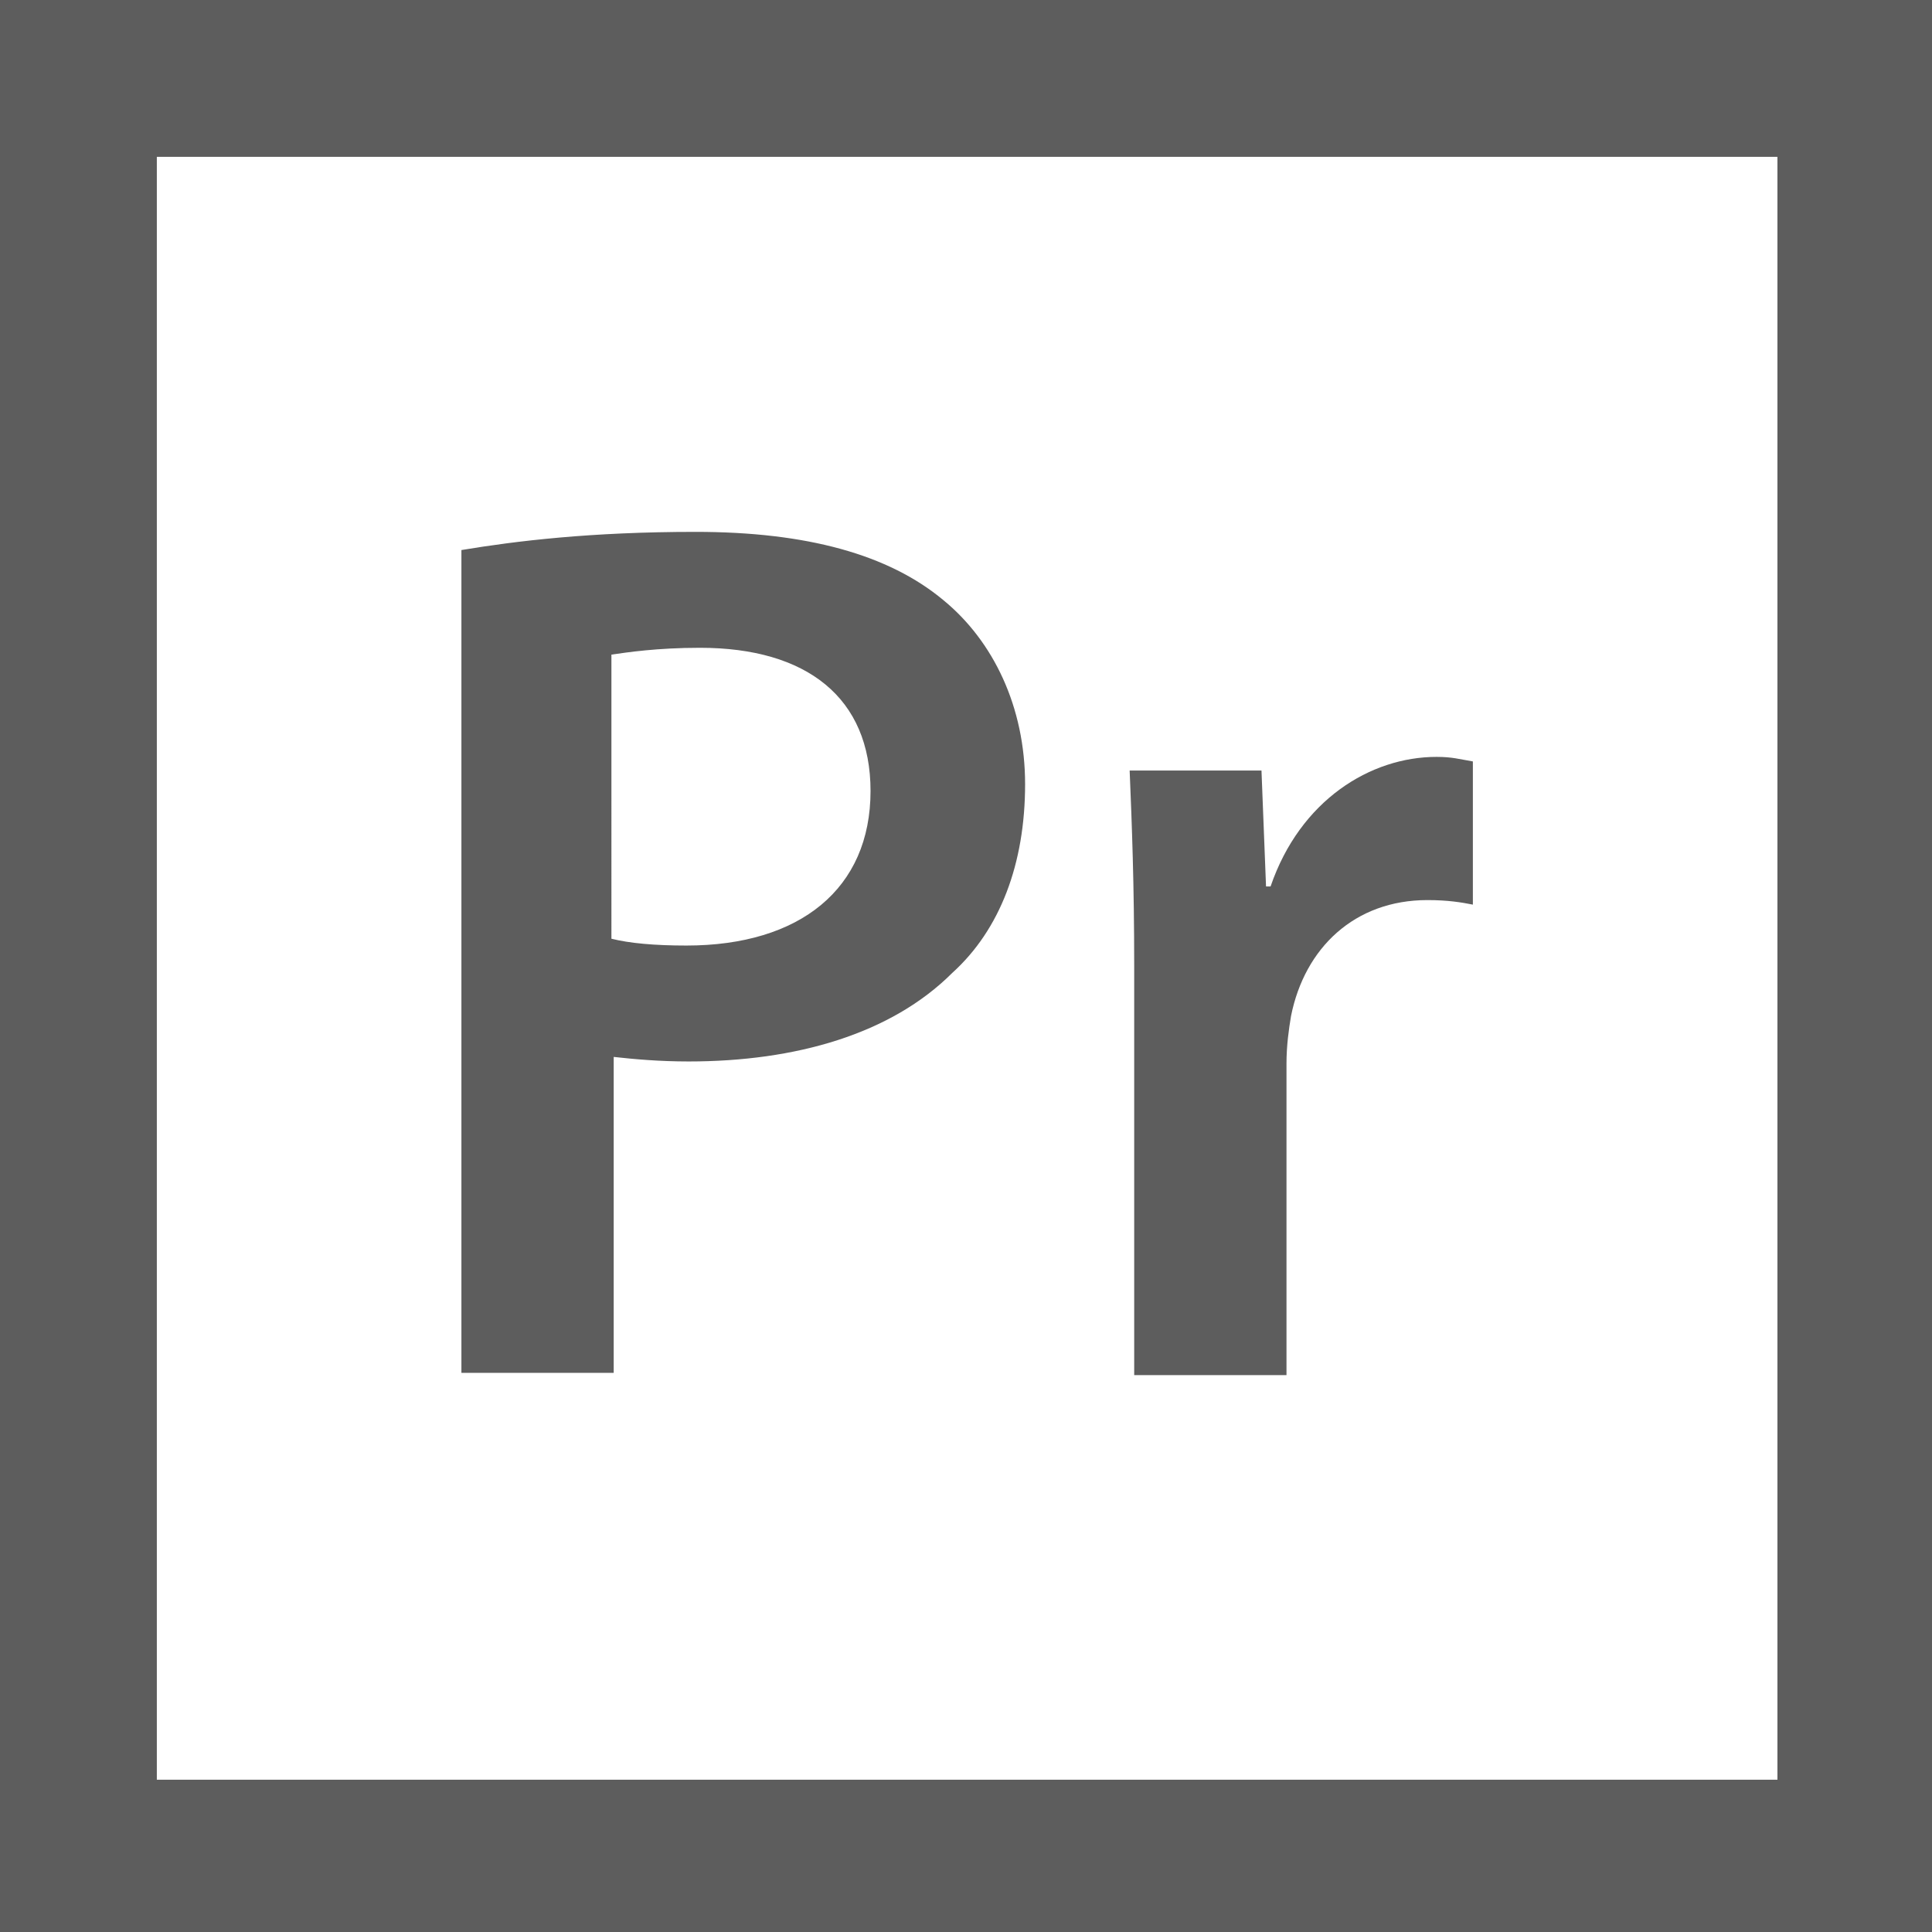
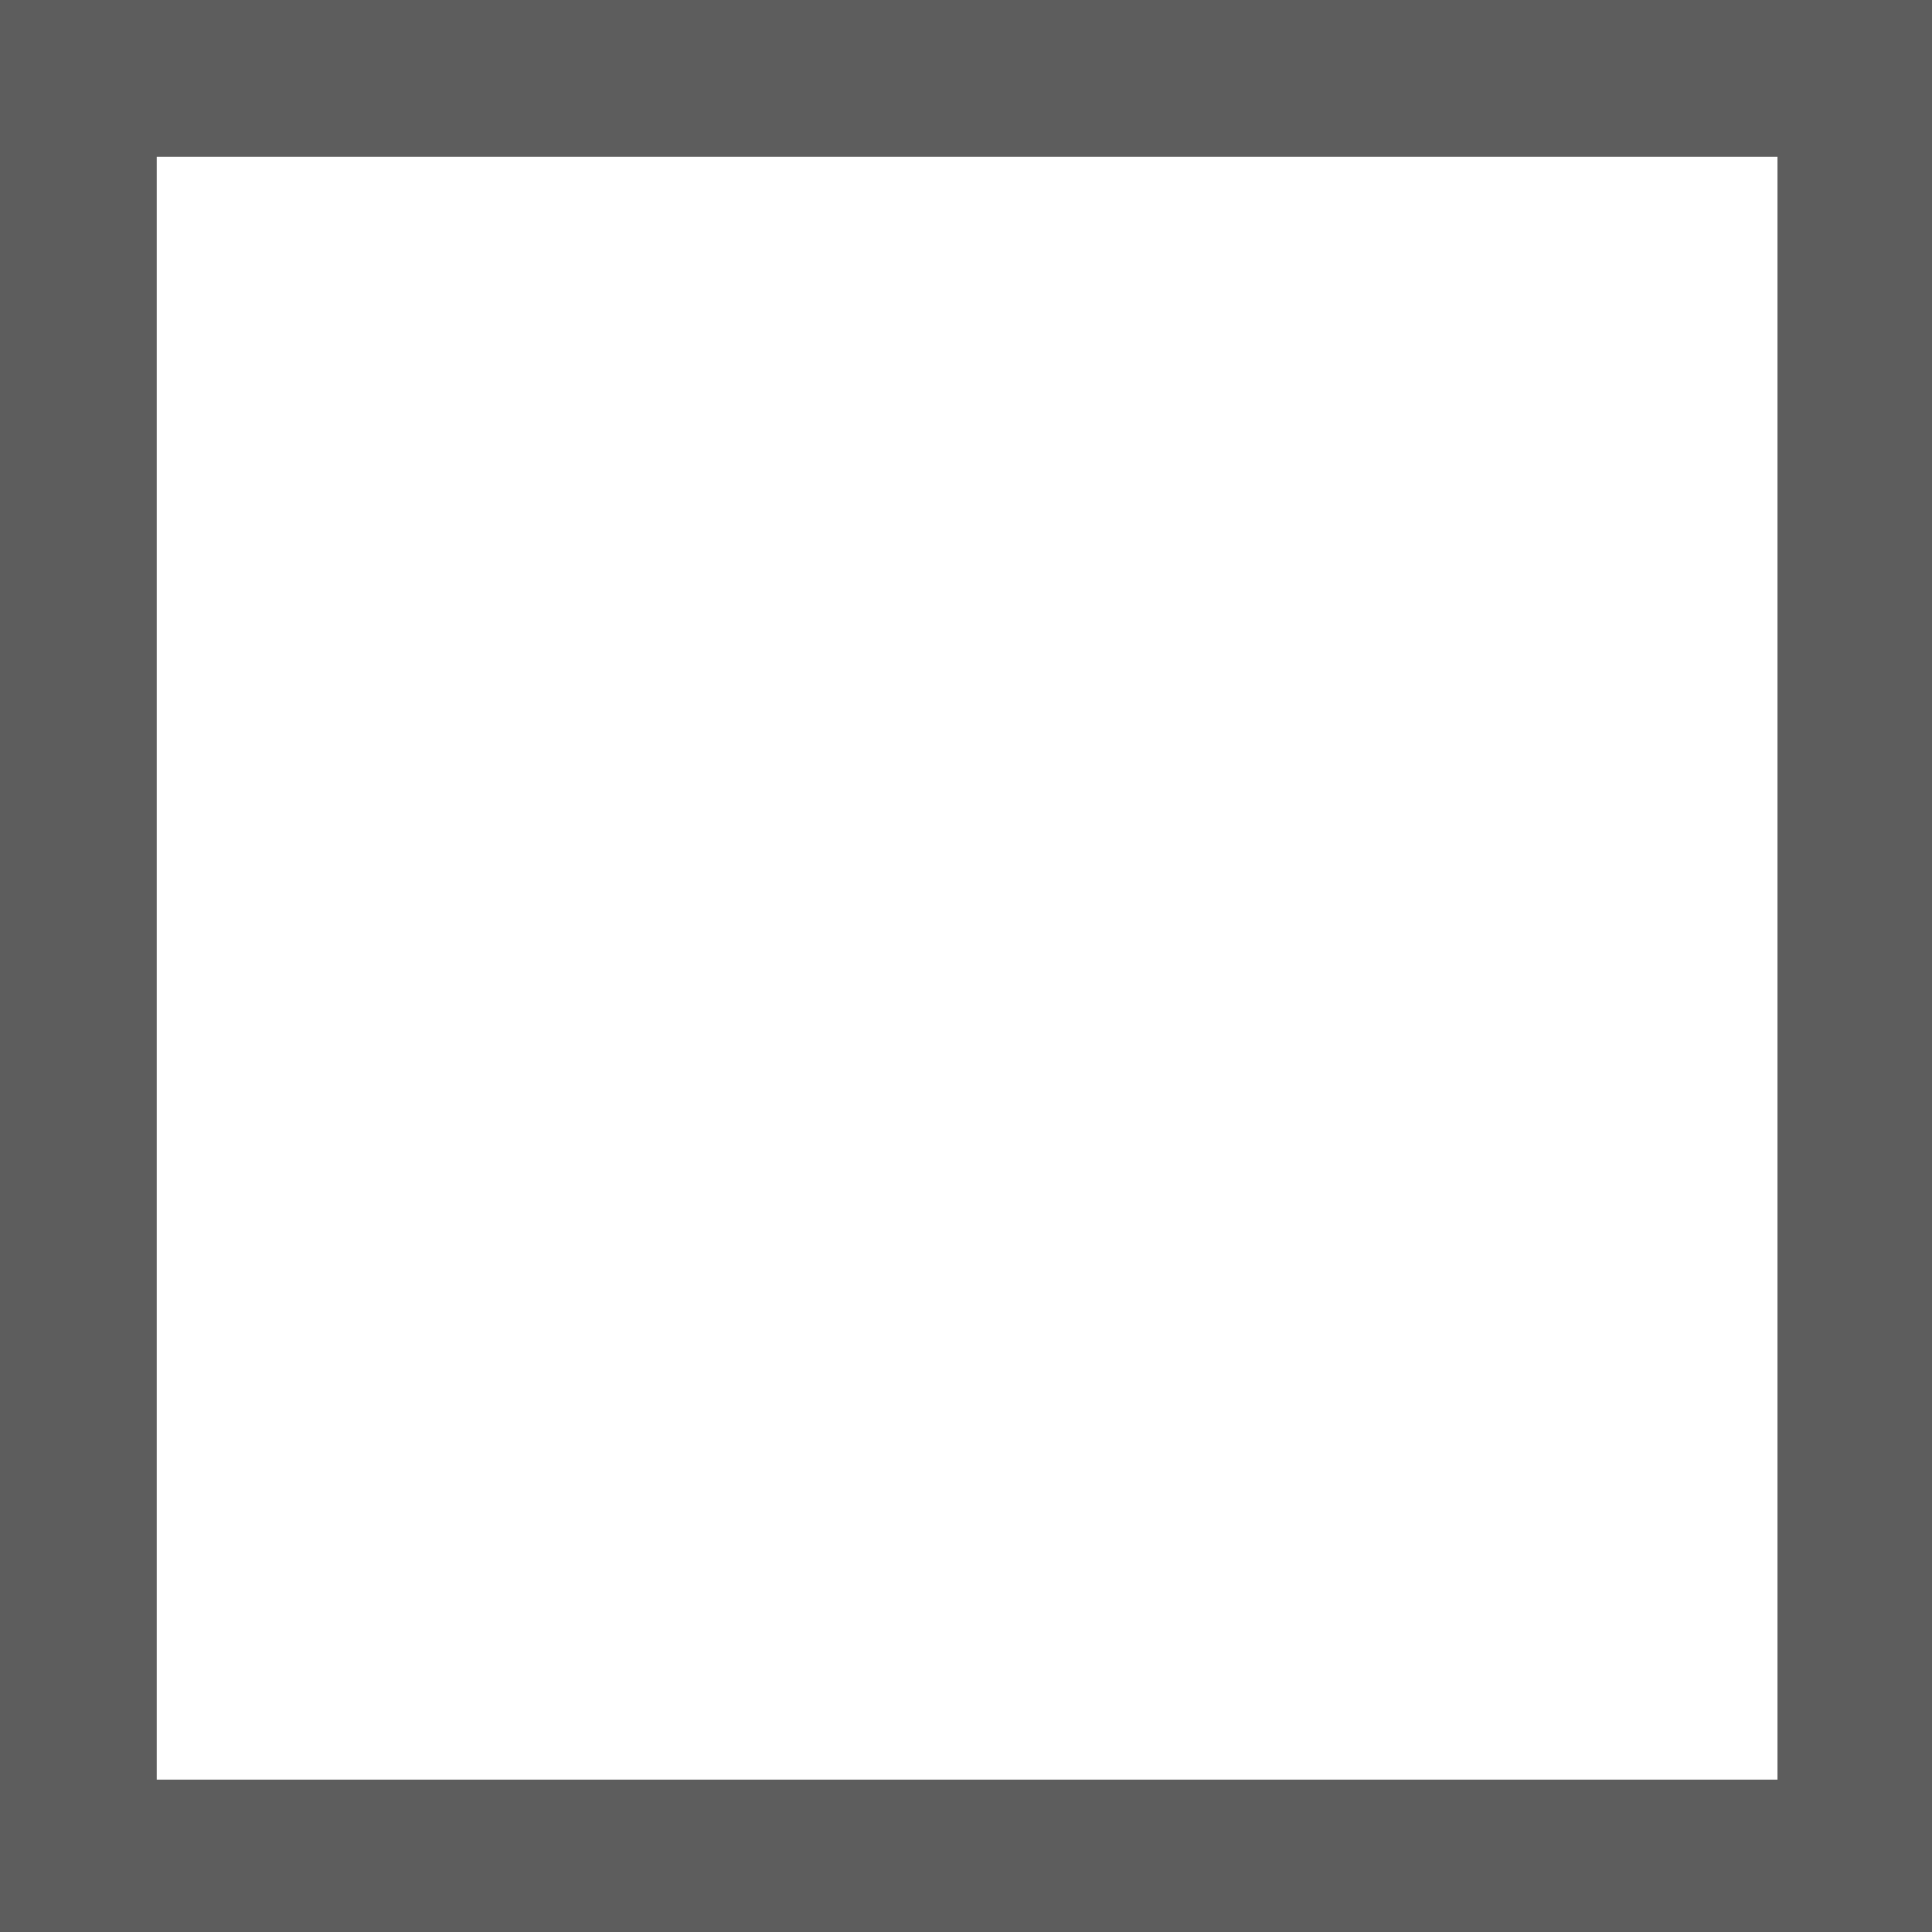
<svg xmlns="http://www.w3.org/2000/svg" version="1.1" id="Calque_1" x="0px" y="0px" viewBox="0 0 85 85" style="enable-background:new 0 0 85 85;" xml:space="preserve">
  <style type="text/css">
	.st0{fill:#5D5D5D;}
</style>
  <g>
    <g>
      <path class="st0" d="M0,0v85h85V0H0z M78.3,78.3H6.9V6.9h71.3V78.3z" />
    </g>
  </g>
  <g>
-     <path class="st0" d="M20.3,24.2c2.4-0.4,5.7-0.8,10.3-0.8c4.9,0,8.5,1,10.9,3c2.2,1.8,3.6,4.7,3.6,8.1c0,3.5-1.1,6.4-3.2,8.3   c-2.7,2.7-6.9,3.9-11.6,3.9c-1.3,0-2.4-0.1-3.3-0.2v13.9h-6.7V24.2z M26.9,41.3c0.8,0.2,1.9,0.3,3.3,0.3c5,0,8.1-2.5,8.1-6.8   c0-4.1-2.8-6.3-7.5-6.3c-1.9,0-3.2,0.2-3.9,0.3V41.3z" />
-     <path class="st0" d="M49.9,42.5c0-3.6-0.1-6.2-0.2-8.6h5.8l0.2,5.1h0.2c1.3-3.8,4.4-5.7,7.3-5.7c0.7,0,1,0.1,1.6,0.2v6.3   c-0.5-0.1-1.1-0.2-2-0.2c-3.2,0-5.4,2.1-6,5.1c-0.1,0.6-0.2,1.3-0.2,2.1v13.7h-6.7V42.5z" />
-   </g>
+     </g>
</svg>